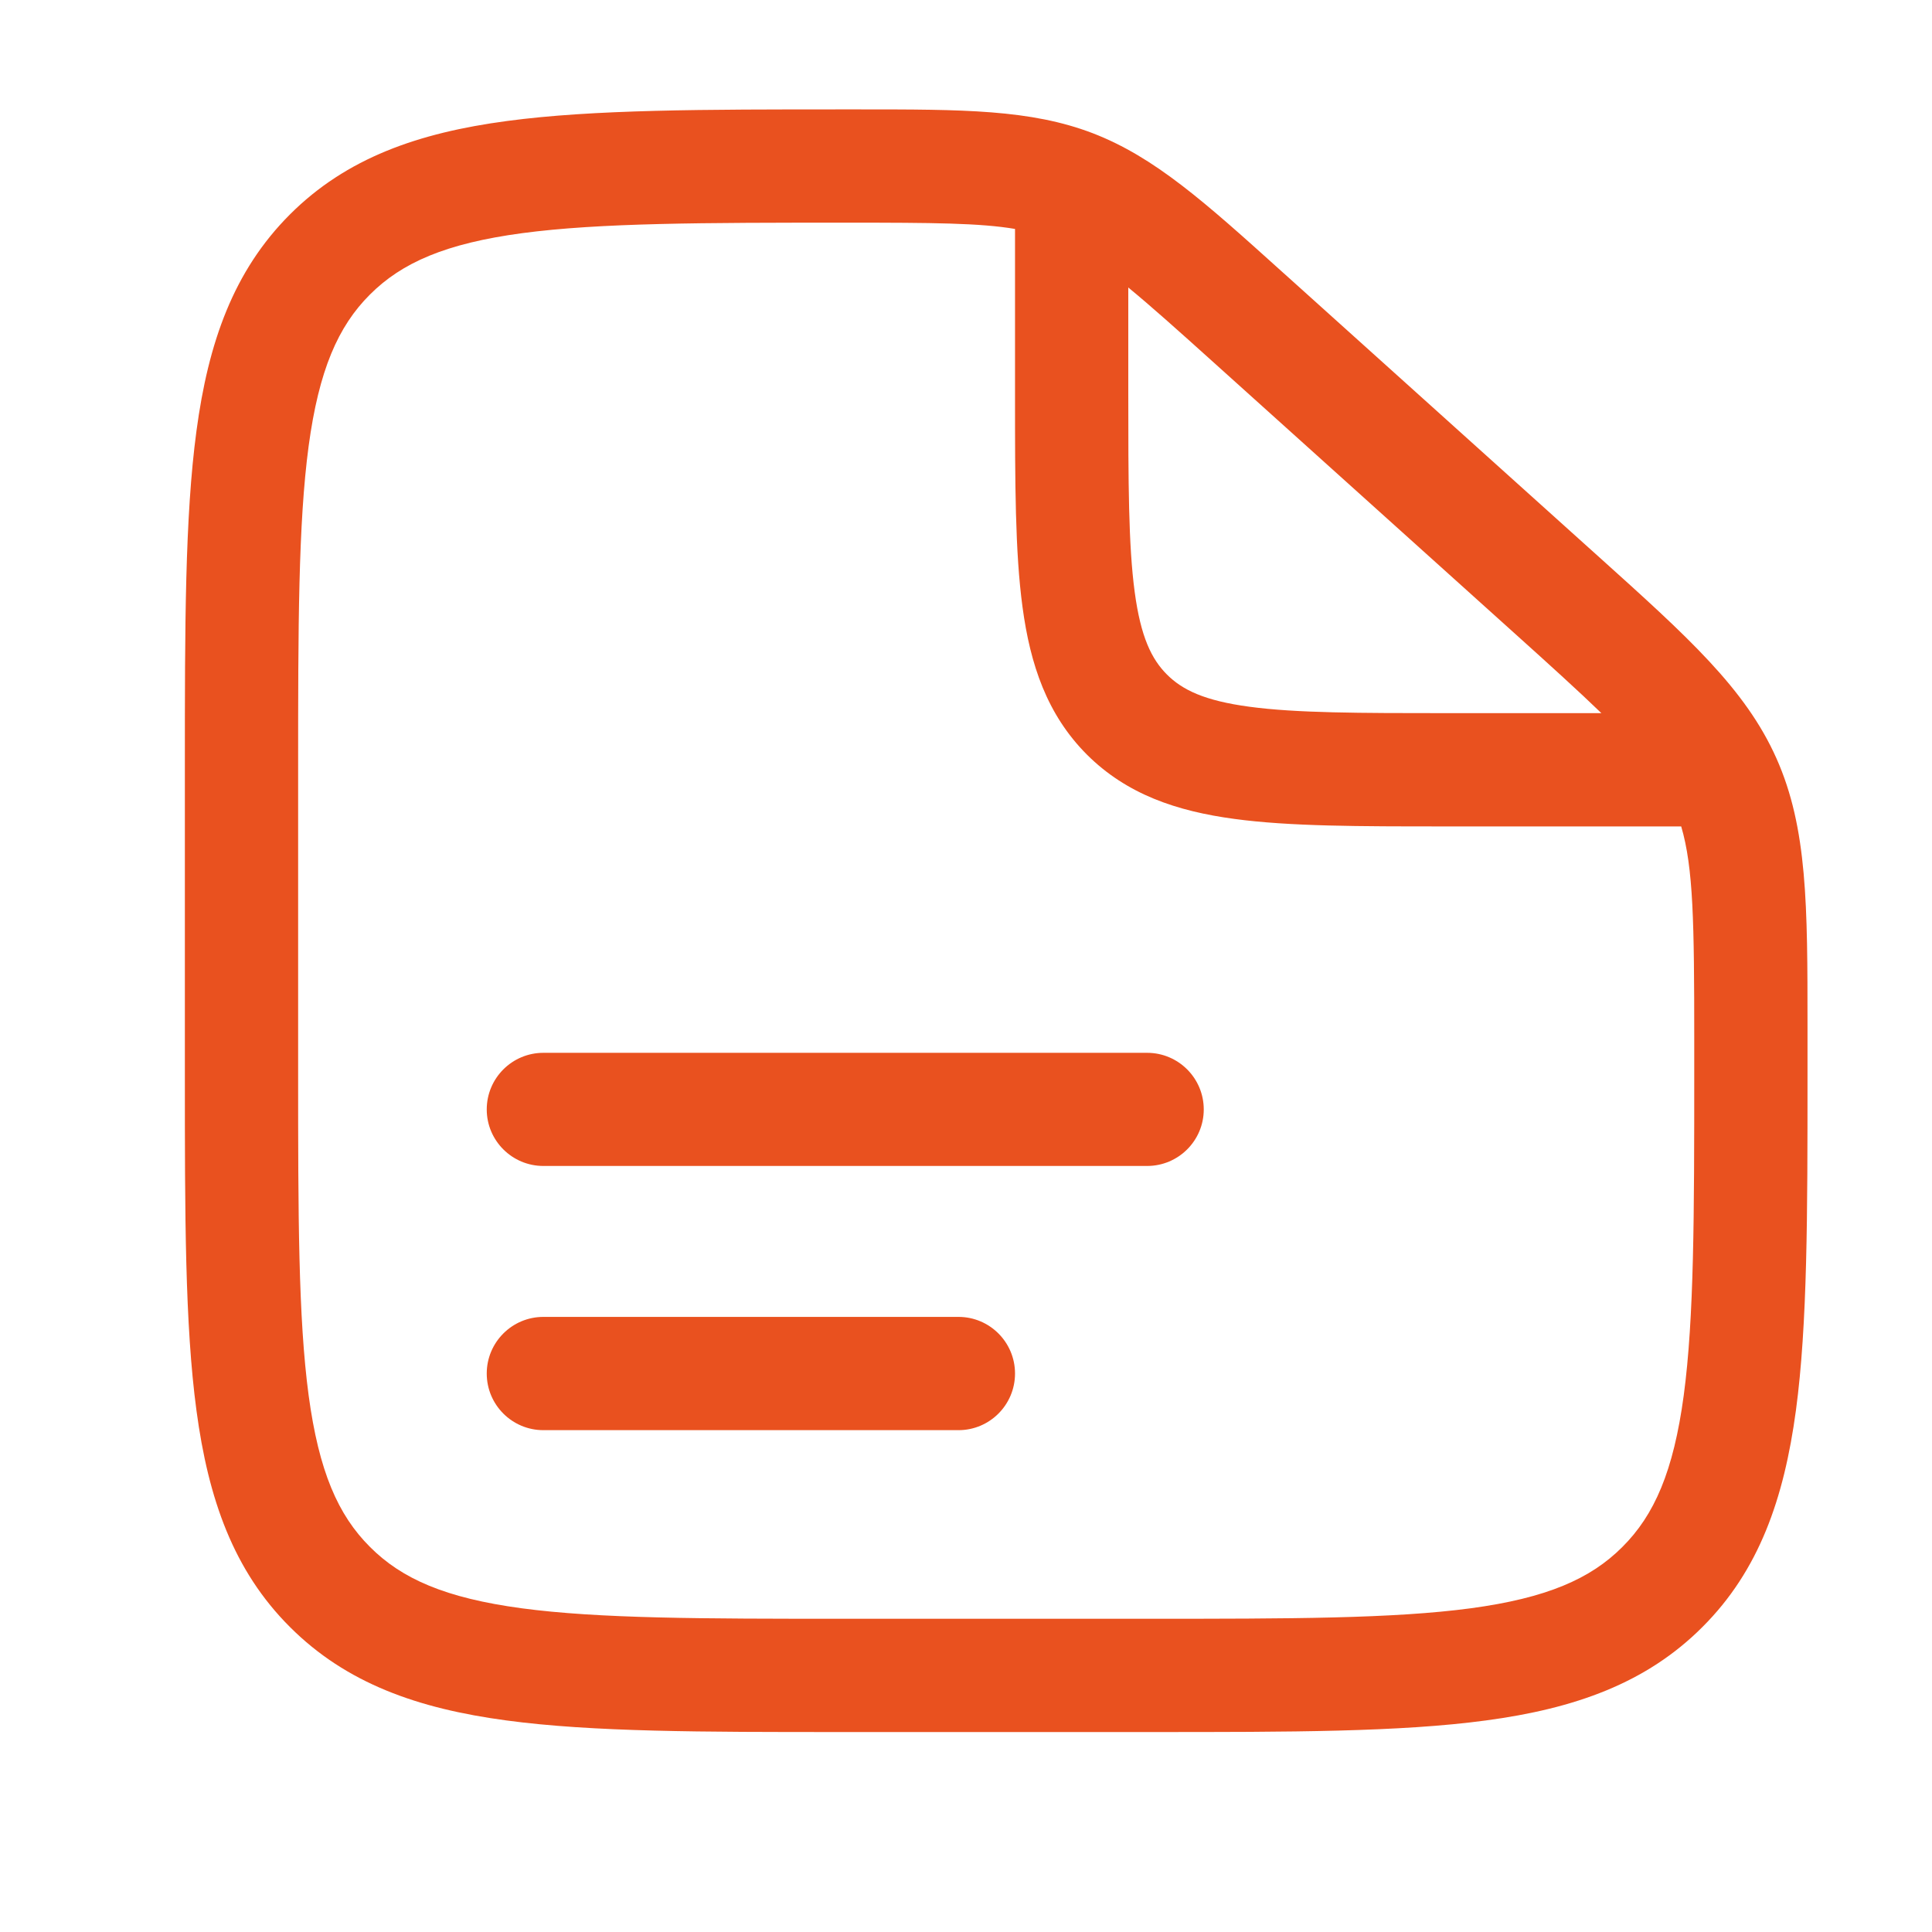
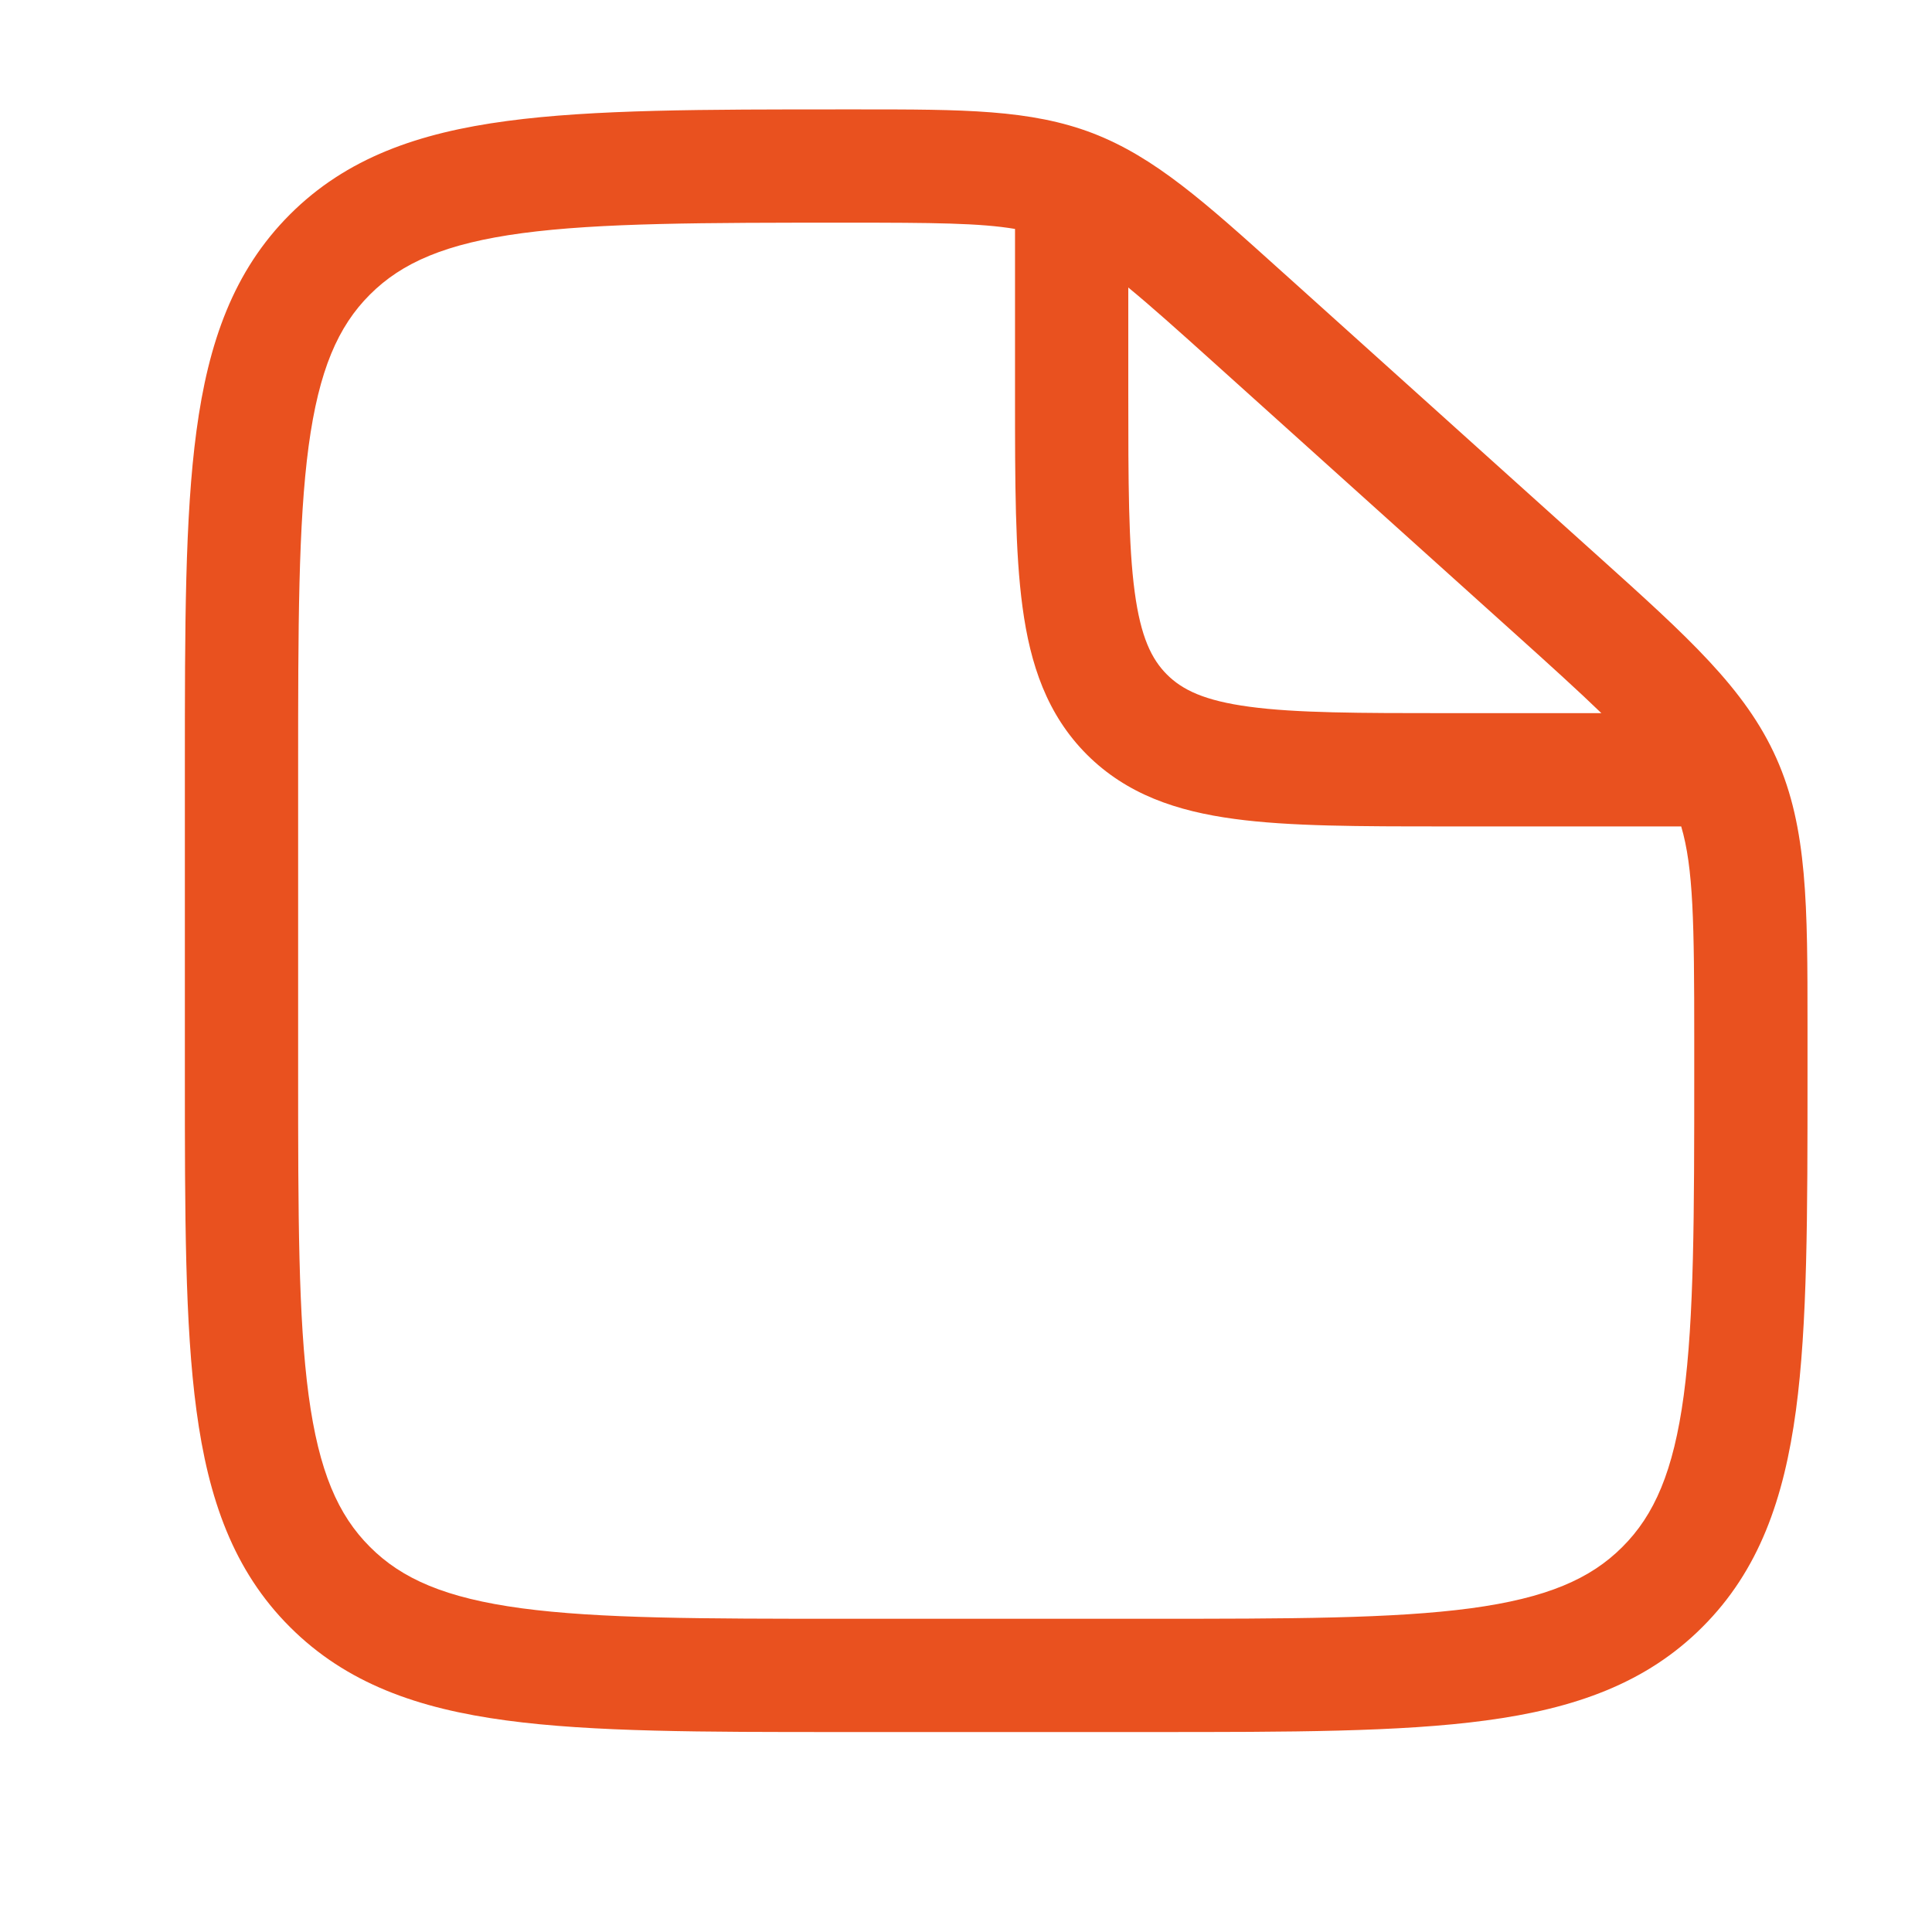
<svg xmlns="http://www.w3.org/2000/svg" width="16" height="16" viewBox="0 0 16 16" fill="none">
  <g clip-path="url(#clip0_211_352)">
-     <path fill-rule="evenodd" clip-rule="evenodd" d="M4.031 9.188C4.031 8.929 4.241 8.719 4.5 8.719H9.5C9.759 8.719 9.969 8.929 9.969 9.188C9.969 9.446 9.759 9.656 9.5 9.656H4.5C4.241 9.656 4.031 9.446 4.031 9.188Z" fill="#E9511F" />
-     <path fill-rule="evenodd" clip-rule="evenodd" d="M4.031 11.375C4.031 11.116 4.241 10.906 4.5 10.906H7.938C8.196 10.906 8.406 11.116 8.406 11.375C8.406 11.634 8.196 11.844 7.938 11.844H4.5C4.241 11.844 4.031 11.634 4.031 11.375Z" fill="#E9511F" />
    <path fill-rule="evenodd" clip-rule="evenodd" d="M8.406 1.896C8.118 1.847 7.726 1.844 7.019 1.844C5.821 1.844 4.969 1.845 4.324 1.931C3.691 2.016 3.328 2.175 3.064 2.439C2.799 2.703 2.641 3.066 2.556 3.694C2.47 4.337 2.469 5.183 2.469 6.375V8.875C2.469 10.067 2.47 10.914 2.556 11.556C2.641 12.185 2.799 12.547 3.064 12.811C3.328 13.076 3.69 13.234 4.319 13.319C4.962 13.405 5.808 13.406 7 13.406H9.5C10.692 13.406 11.538 13.405 12.181 13.319C12.809 13.234 13.172 13.076 13.436 12.811C13.701 12.547 13.859 12.185 13.944 11.556C14.03 10.914 14.031 10.067 14.031 8.875V8.602C14.031 7.642 14.024 7.187 13.923 6.844H11.966C11.258 6.844 10.68 6.844 10.223 6.782C9.746 6.718 9.332 6.579 9.001 6.249C8.671 5.918 8.532 5.504 8.468 5.027C8.406 4.57 8.406 3.992 8.406 3.284V1.896ZM9.344 2.381V3.25C9.344 4 9.345 4.515 9.397 4.902C9.447 5.276 9.537 5.459 9.664 5.586C9.791 5.713 9.974 5.803 10.348 5.853C10.735 5.905 11.25 5.906 12 5.906H13.262C13.077 5.727 12.839 5.511 12.531 5.234L10.057 3.007C9.754 2.734 9.528 2.532 9.344 2.381ZM7.11 0.906C7.975 0.906 8.534 0.906 9.049 1.103C9.563 1.301 9.977 1.673 10.617 2.25C10.639 2.27 10.662 2.29 10.684 2.31L13.158 4.537C13.185 4.561 13.211 4.584 13.236 4.607C13.976 5.273 14.455 5.703 14.712 6.281C14.969 6.858 14.969 7.502 14.969 8.497C14.969 8.531 14.969 8.566 14.969 8.602V8.91C14.969 10.059 14.969 10.969 14.873 11.681C14.774 12.413 14.567 13.007 14.099 13.474C13.632 13.942 13.038 14.15 12.306 14.248C11.594 14.344 10.684 14.344 9.535 14.344H6.965C5.816 14.344 4.906 14.344 4.194 14.248C3.462 14.15 2.869 13.942 2.401 13.474C1.933 13.007 1.725 12.413 1.627 11.681C1.531 10.969 1.531 10.059 1.531 8.91V6.34C1.531 5.191 1.531 4.281 1.627 3.569C1.725 2.837 1.933 2.244 2.401 1.776C2.869 1.308 3.464 1.1 4.199 1.002C4.914 0.906 5.829 0.906 6.983 0.906L7.019 0.906C7.049 0.906 7.08 0.906 7.11 0.906Z" fill="#E9511F" />
  </g>
  <defs>
    <clipPath id="clip0_211_352">
      <rect width="15" height="15" fill="white" transform="translate(0.75 0.125)" />
    </clipPath>
  </defs>
</svg>